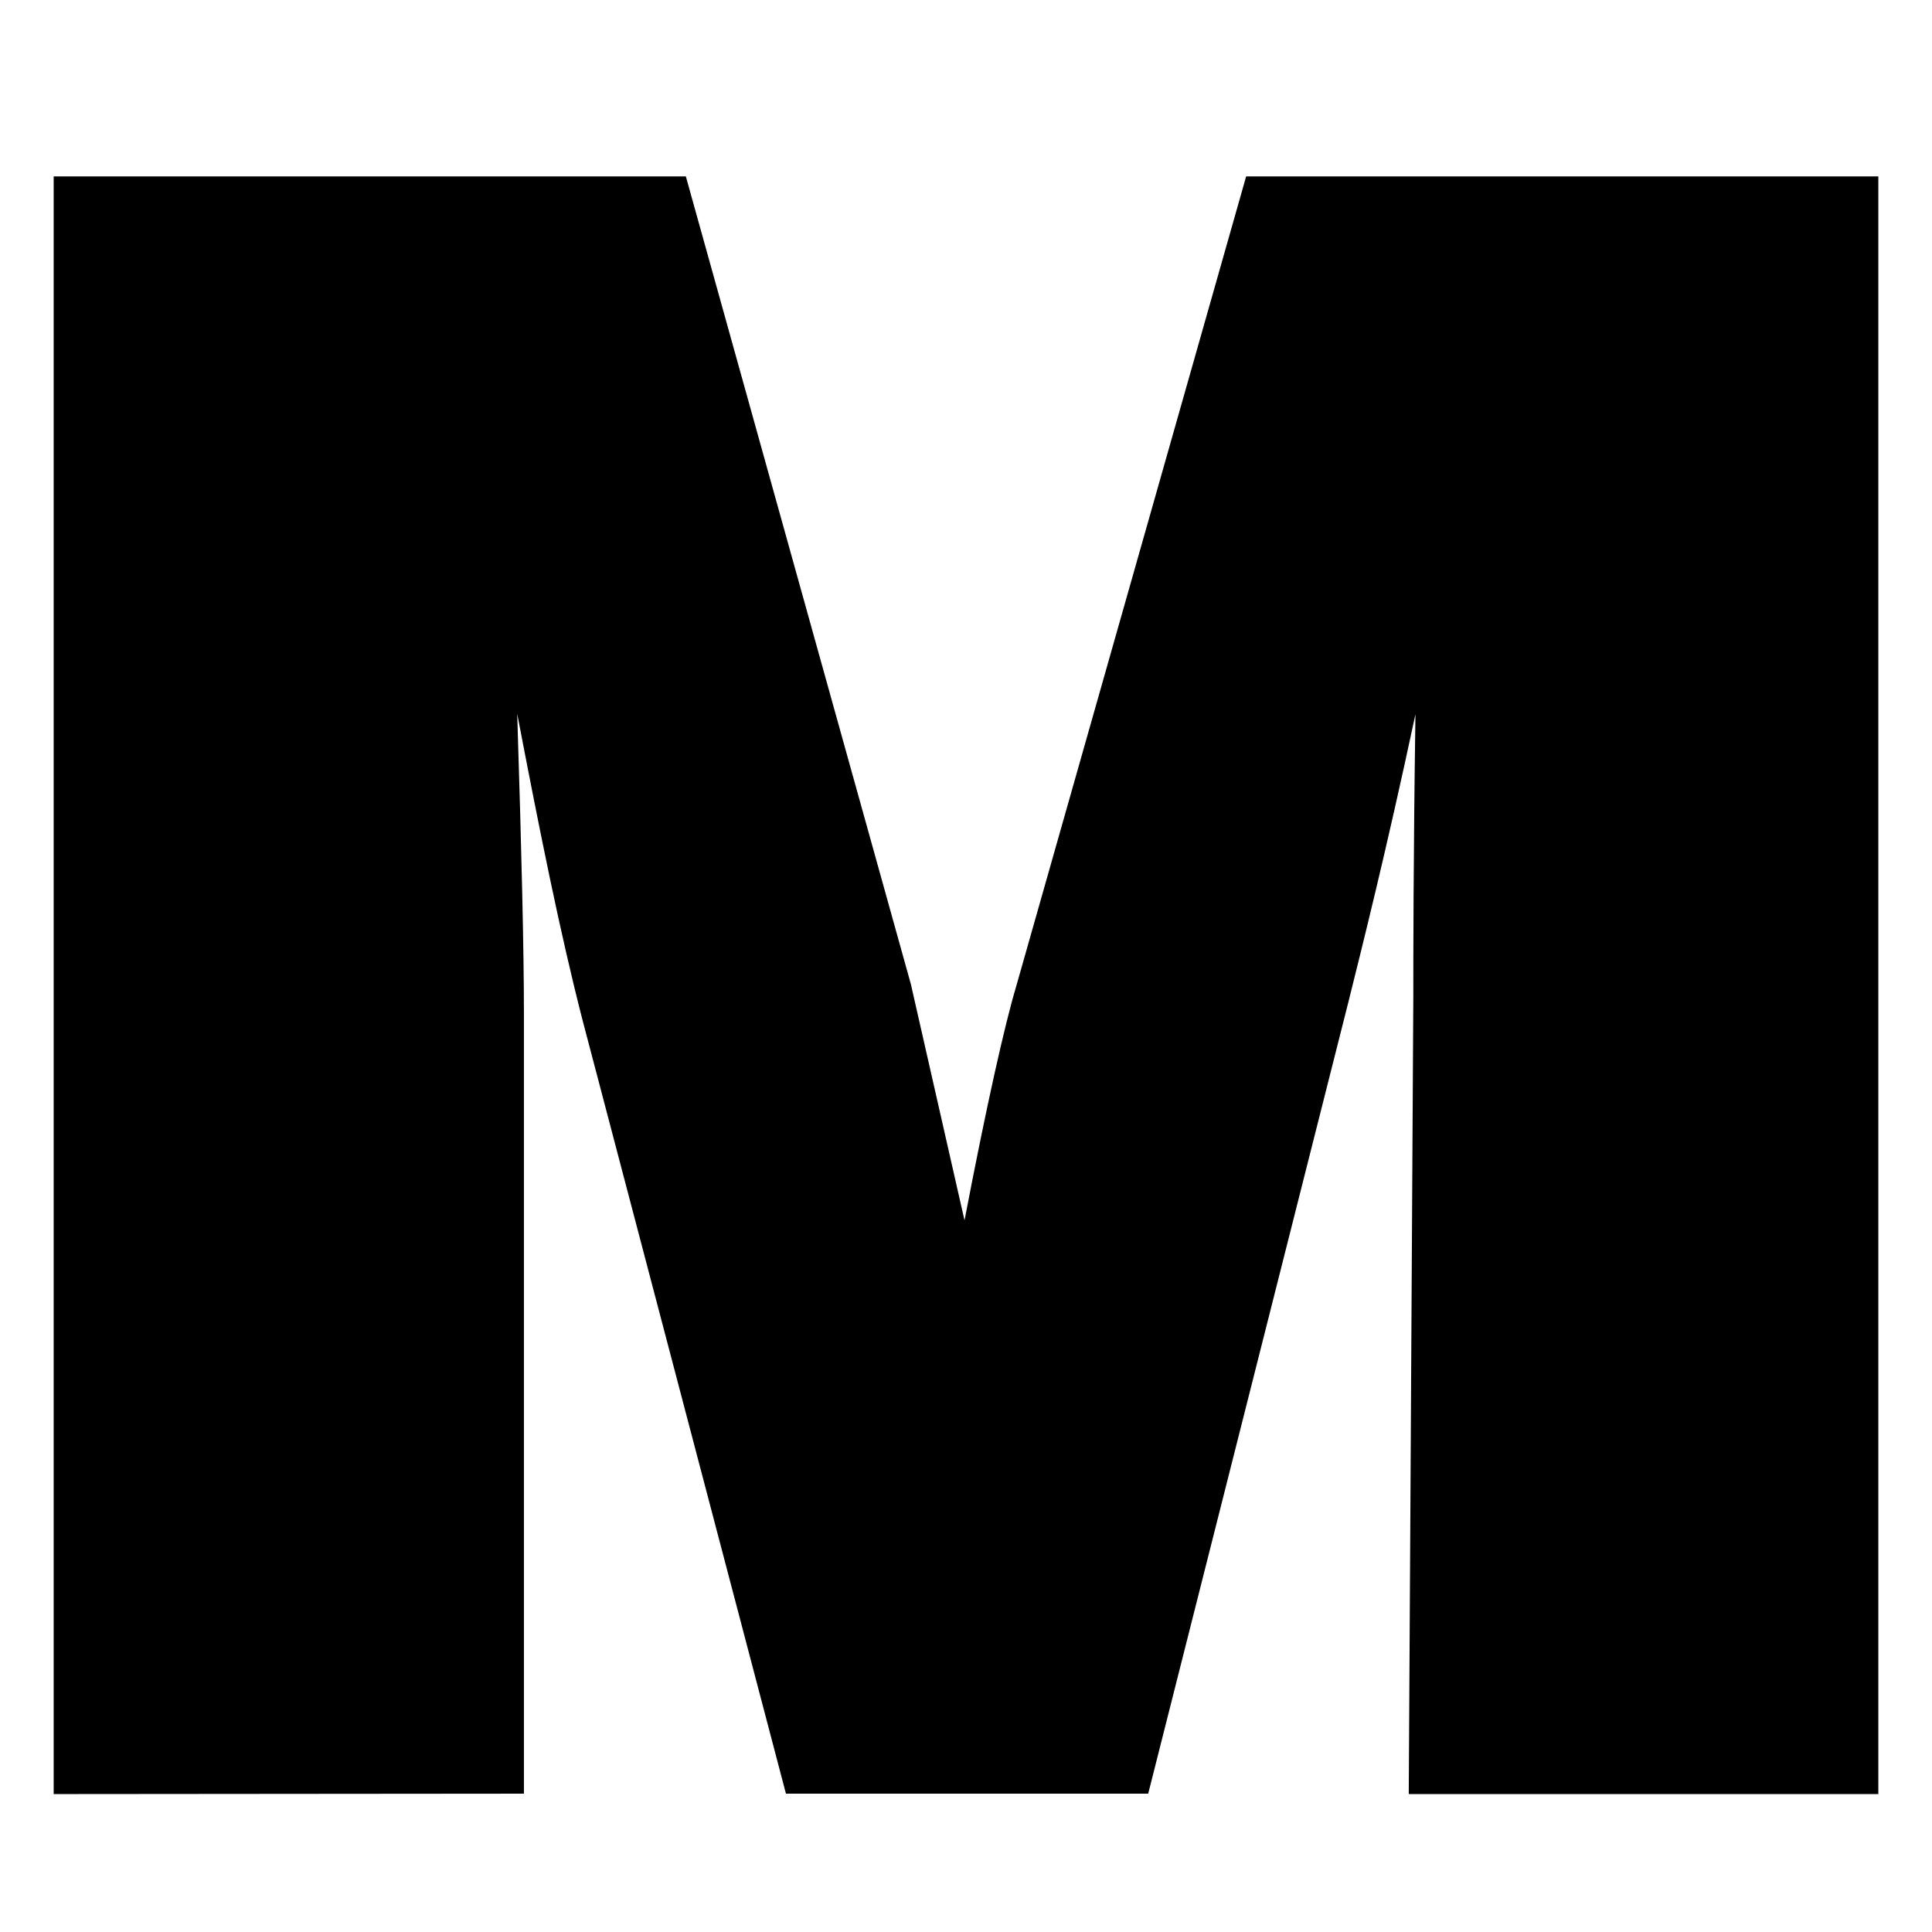
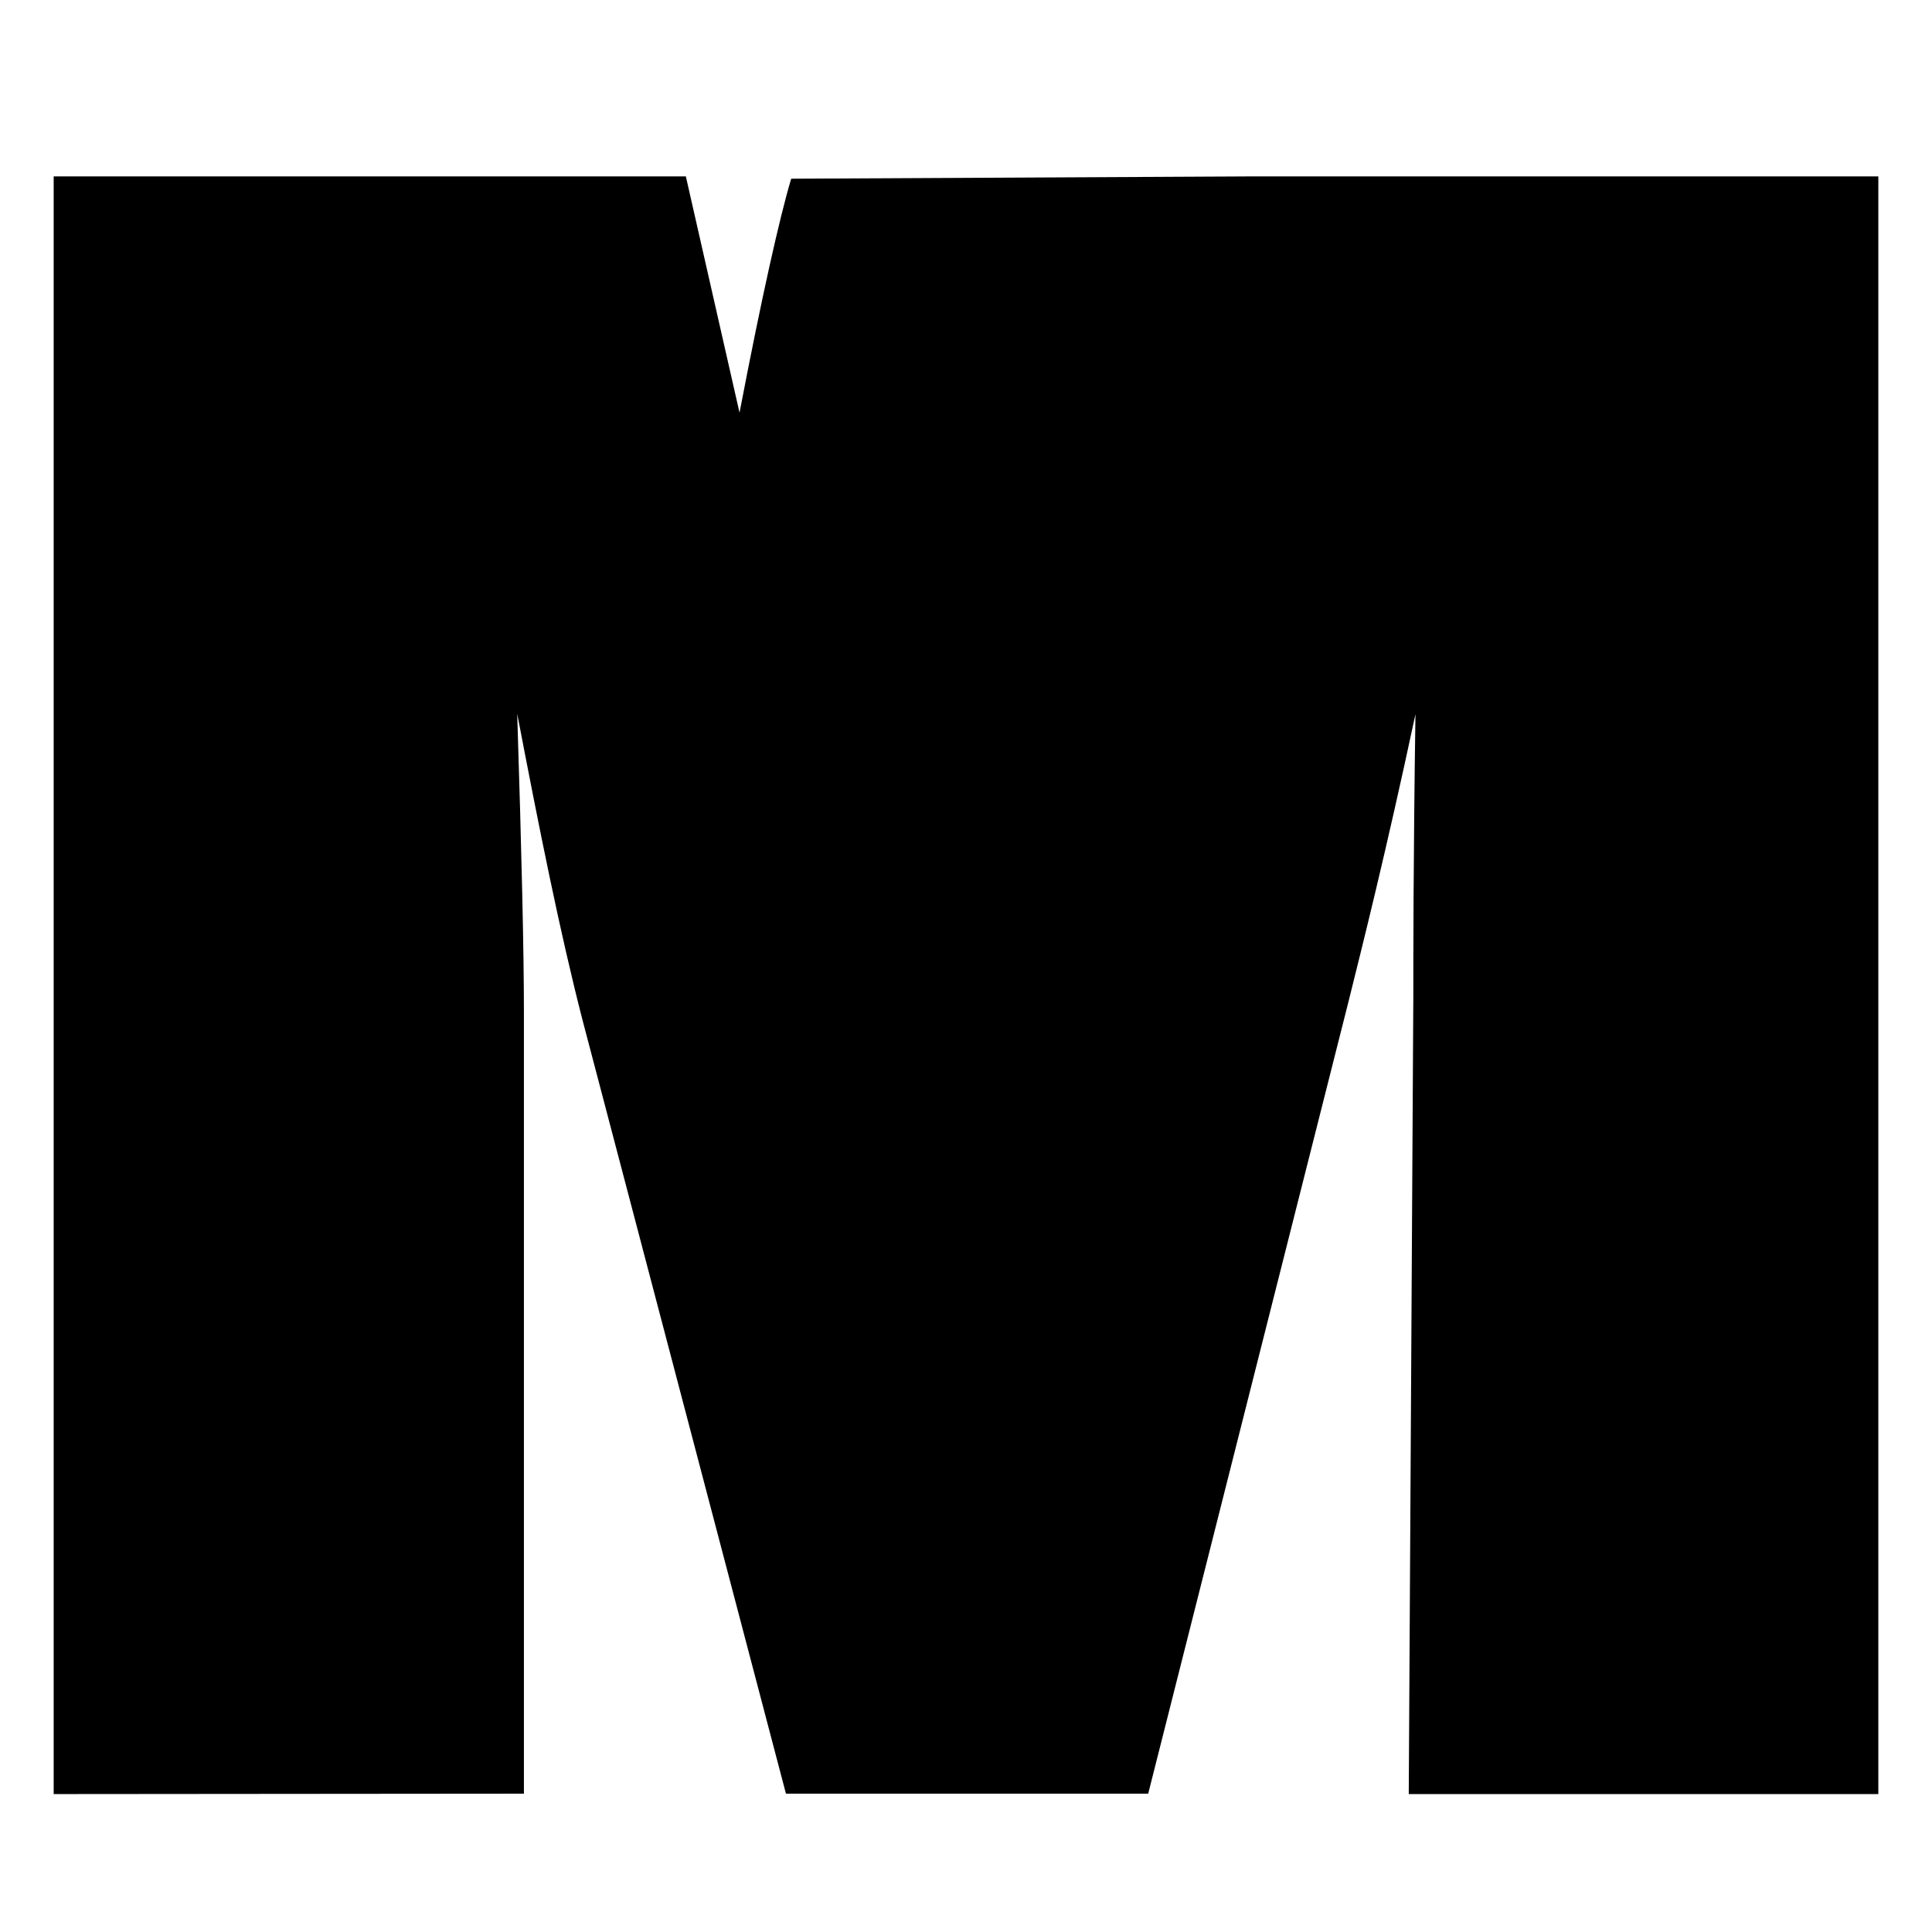
<svg xmlns="http://www.w3.org/2000/svg" id="Layer_1" data-name="Layer 1" viewBox="0 0 144 144">
  <title>MZURI_Favicon-144x144 -BLACK SVG</title>
-   <path d="M4,133.72V13.15H51.12l16.77,60.2q.51,2.27,4,17.61c1.67-8.72,3-14.59,3.85-17.44L92.88,13.15H140V133.72H105l.34-59.36c0-3,0-10.23.16-21.13-2.18,10.23-4,17.44-5,21.46l-14.92,59h-27L43.41,76c-1.68-6.54-3.19-14.08-4.86-22.8.33,10.39.5,17.77.5,22.3v58.19Z" />
+   <path d="M4,133.72V13.15H51.12q.51,2.27,4,17.61c1.67-8.72,3-14.59,3.85-17.44L92.88,13.15H140V133.72H105l.34-59.36c0-3,0-10.23.16-21.13-2.18,10.23-4,17.44-5,21.46l-14.92,59h-27L43.41,76c-1.68-6.54-3.19-14.08-4.86-22.8.33,10.39.5,17.77.5,22.3v58.19Z" />
</svg>